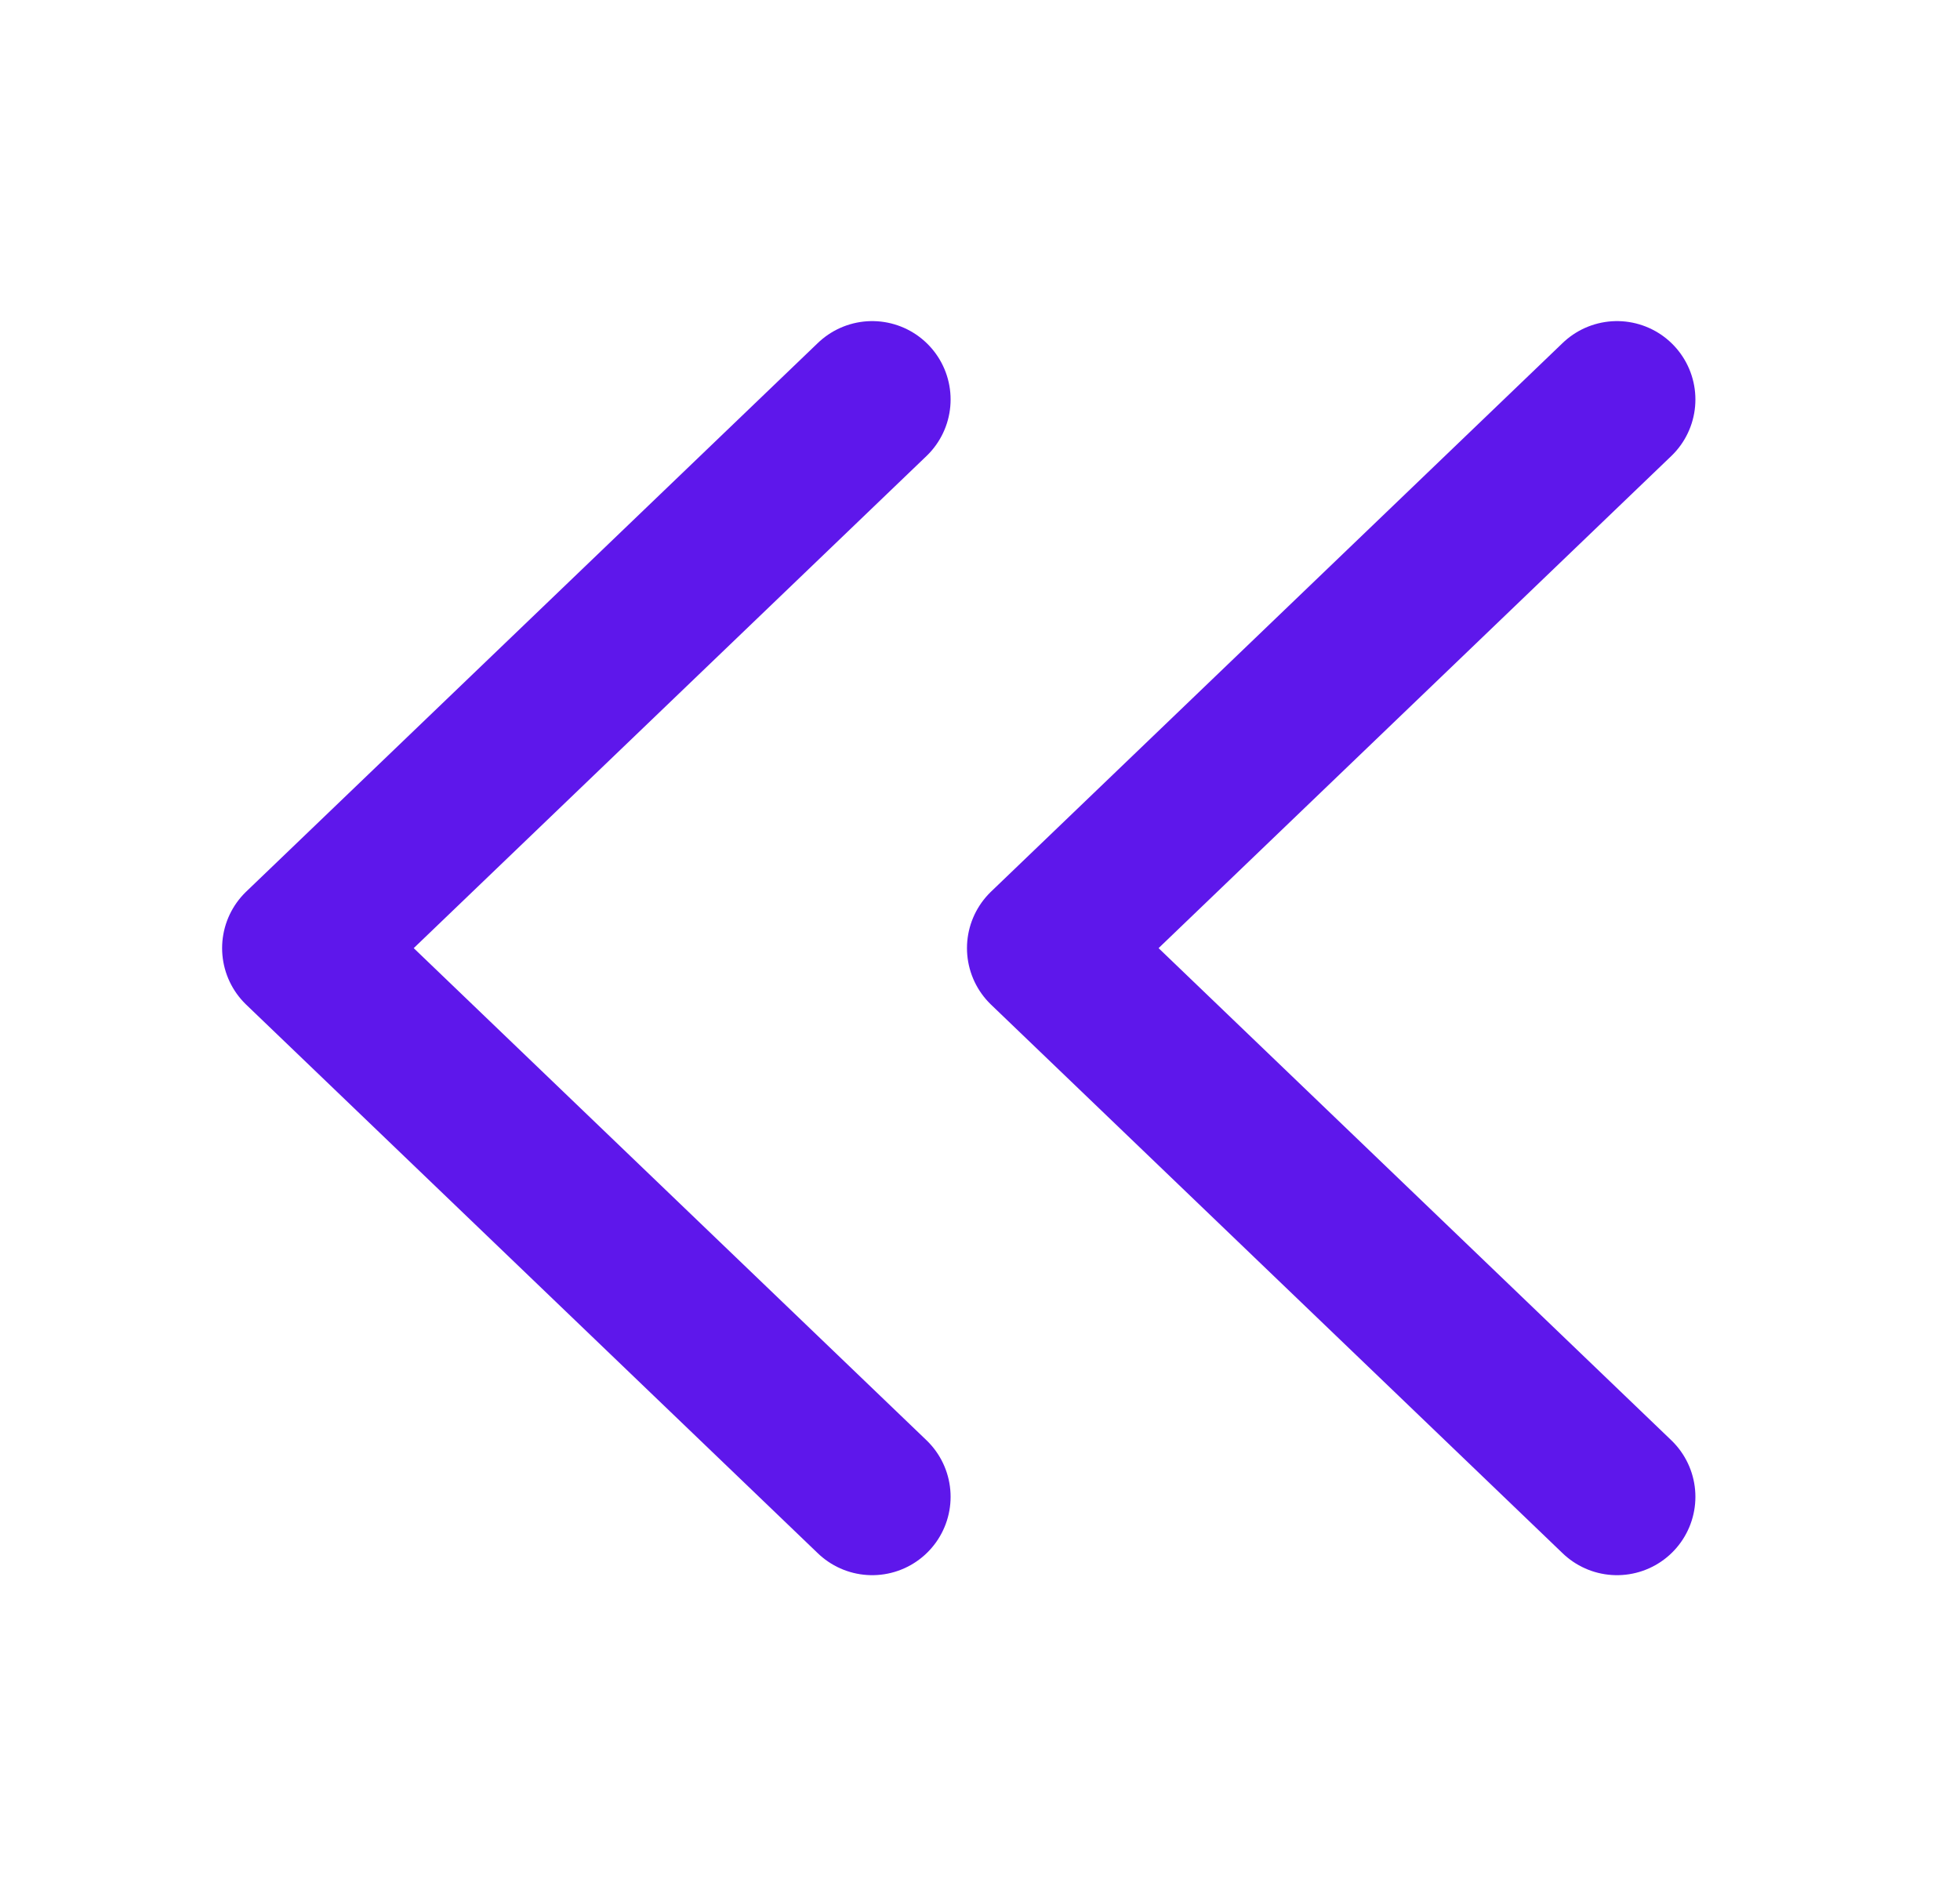
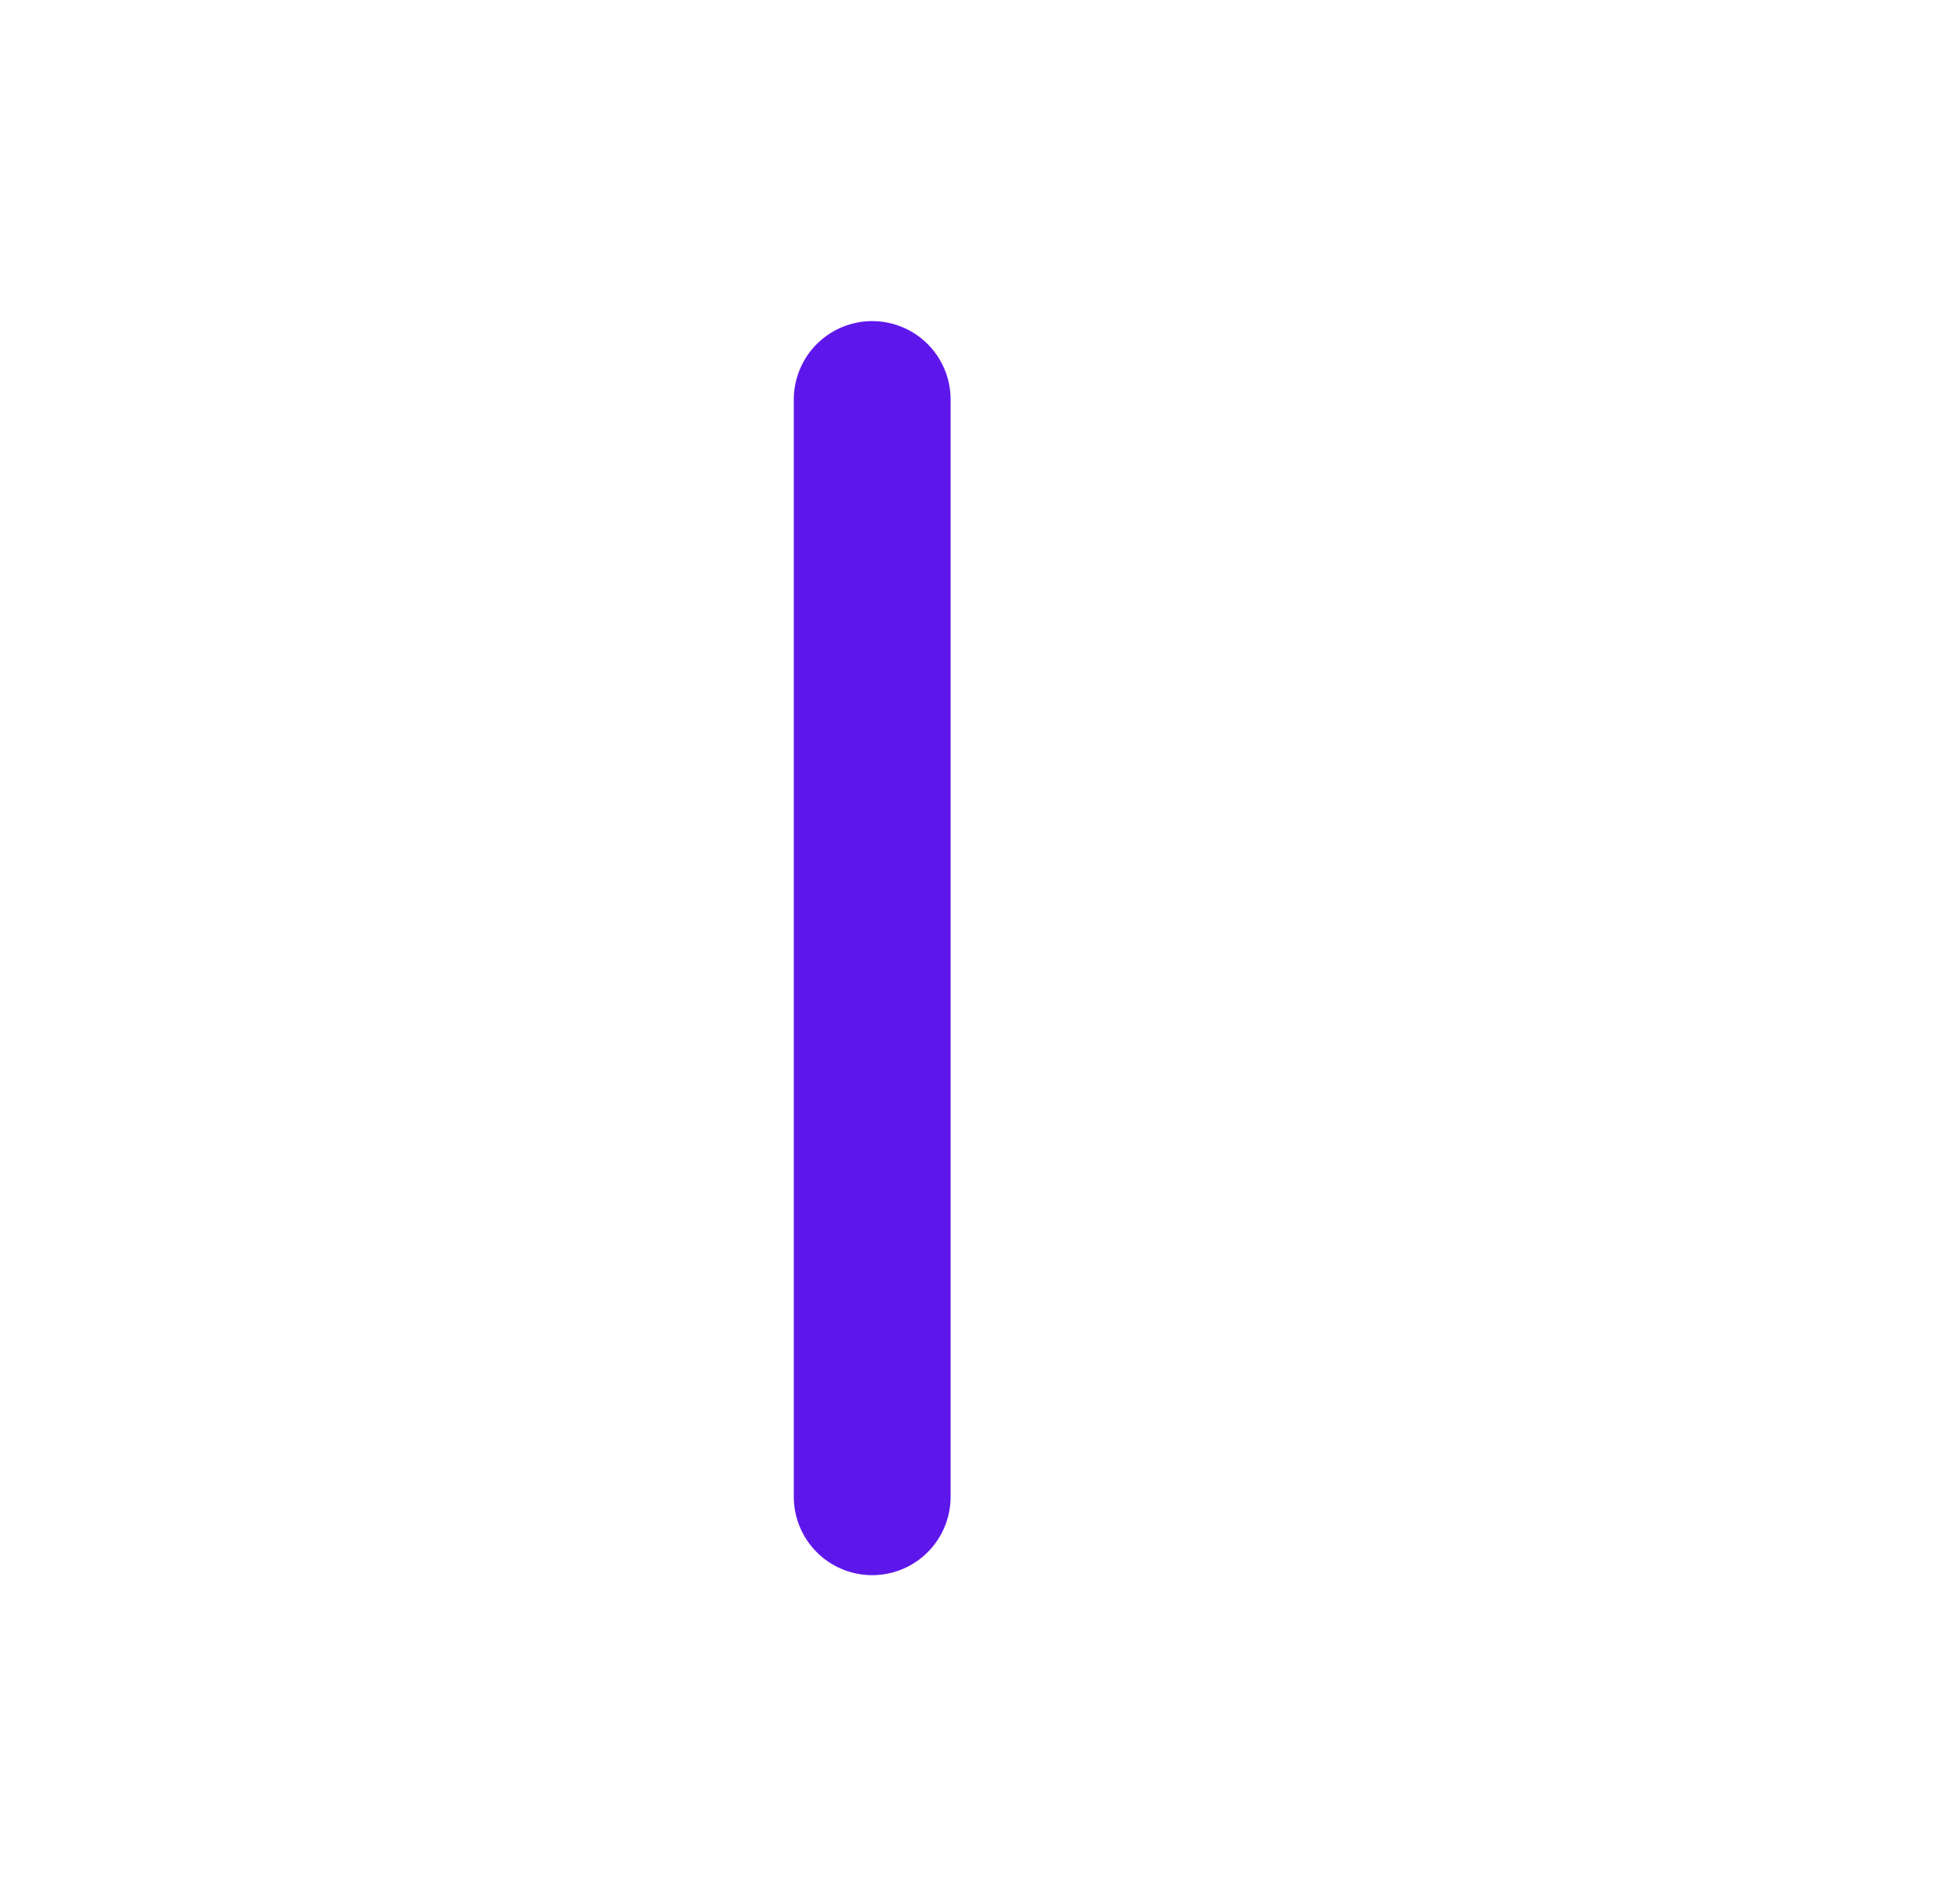
<svg xmlns="http://www.w3.org/2000/svg" width="31" height="30" viewBox="0 0 31 30" fill="none">
-   <path d="M25.575 6.32L16.534 15L25.575 23.68" stroke="#5E17EB" stroke-width="2.48" stroke-linecap="round" stroke-linejoin="round" />
-   <path d="M13.795 6.32L4.753 15L13.795 23.68" stroke="#5E17EB" stroke-width="2.48" stroke-linecap="round" stroke-linejoin="round" />
+   <path d="M13.795 6.32L13.795 23.68" stroke="#5E17EB" stroke-width="2.48" stroke-linecap="round" stroke-linejoin="round" />
</svg>